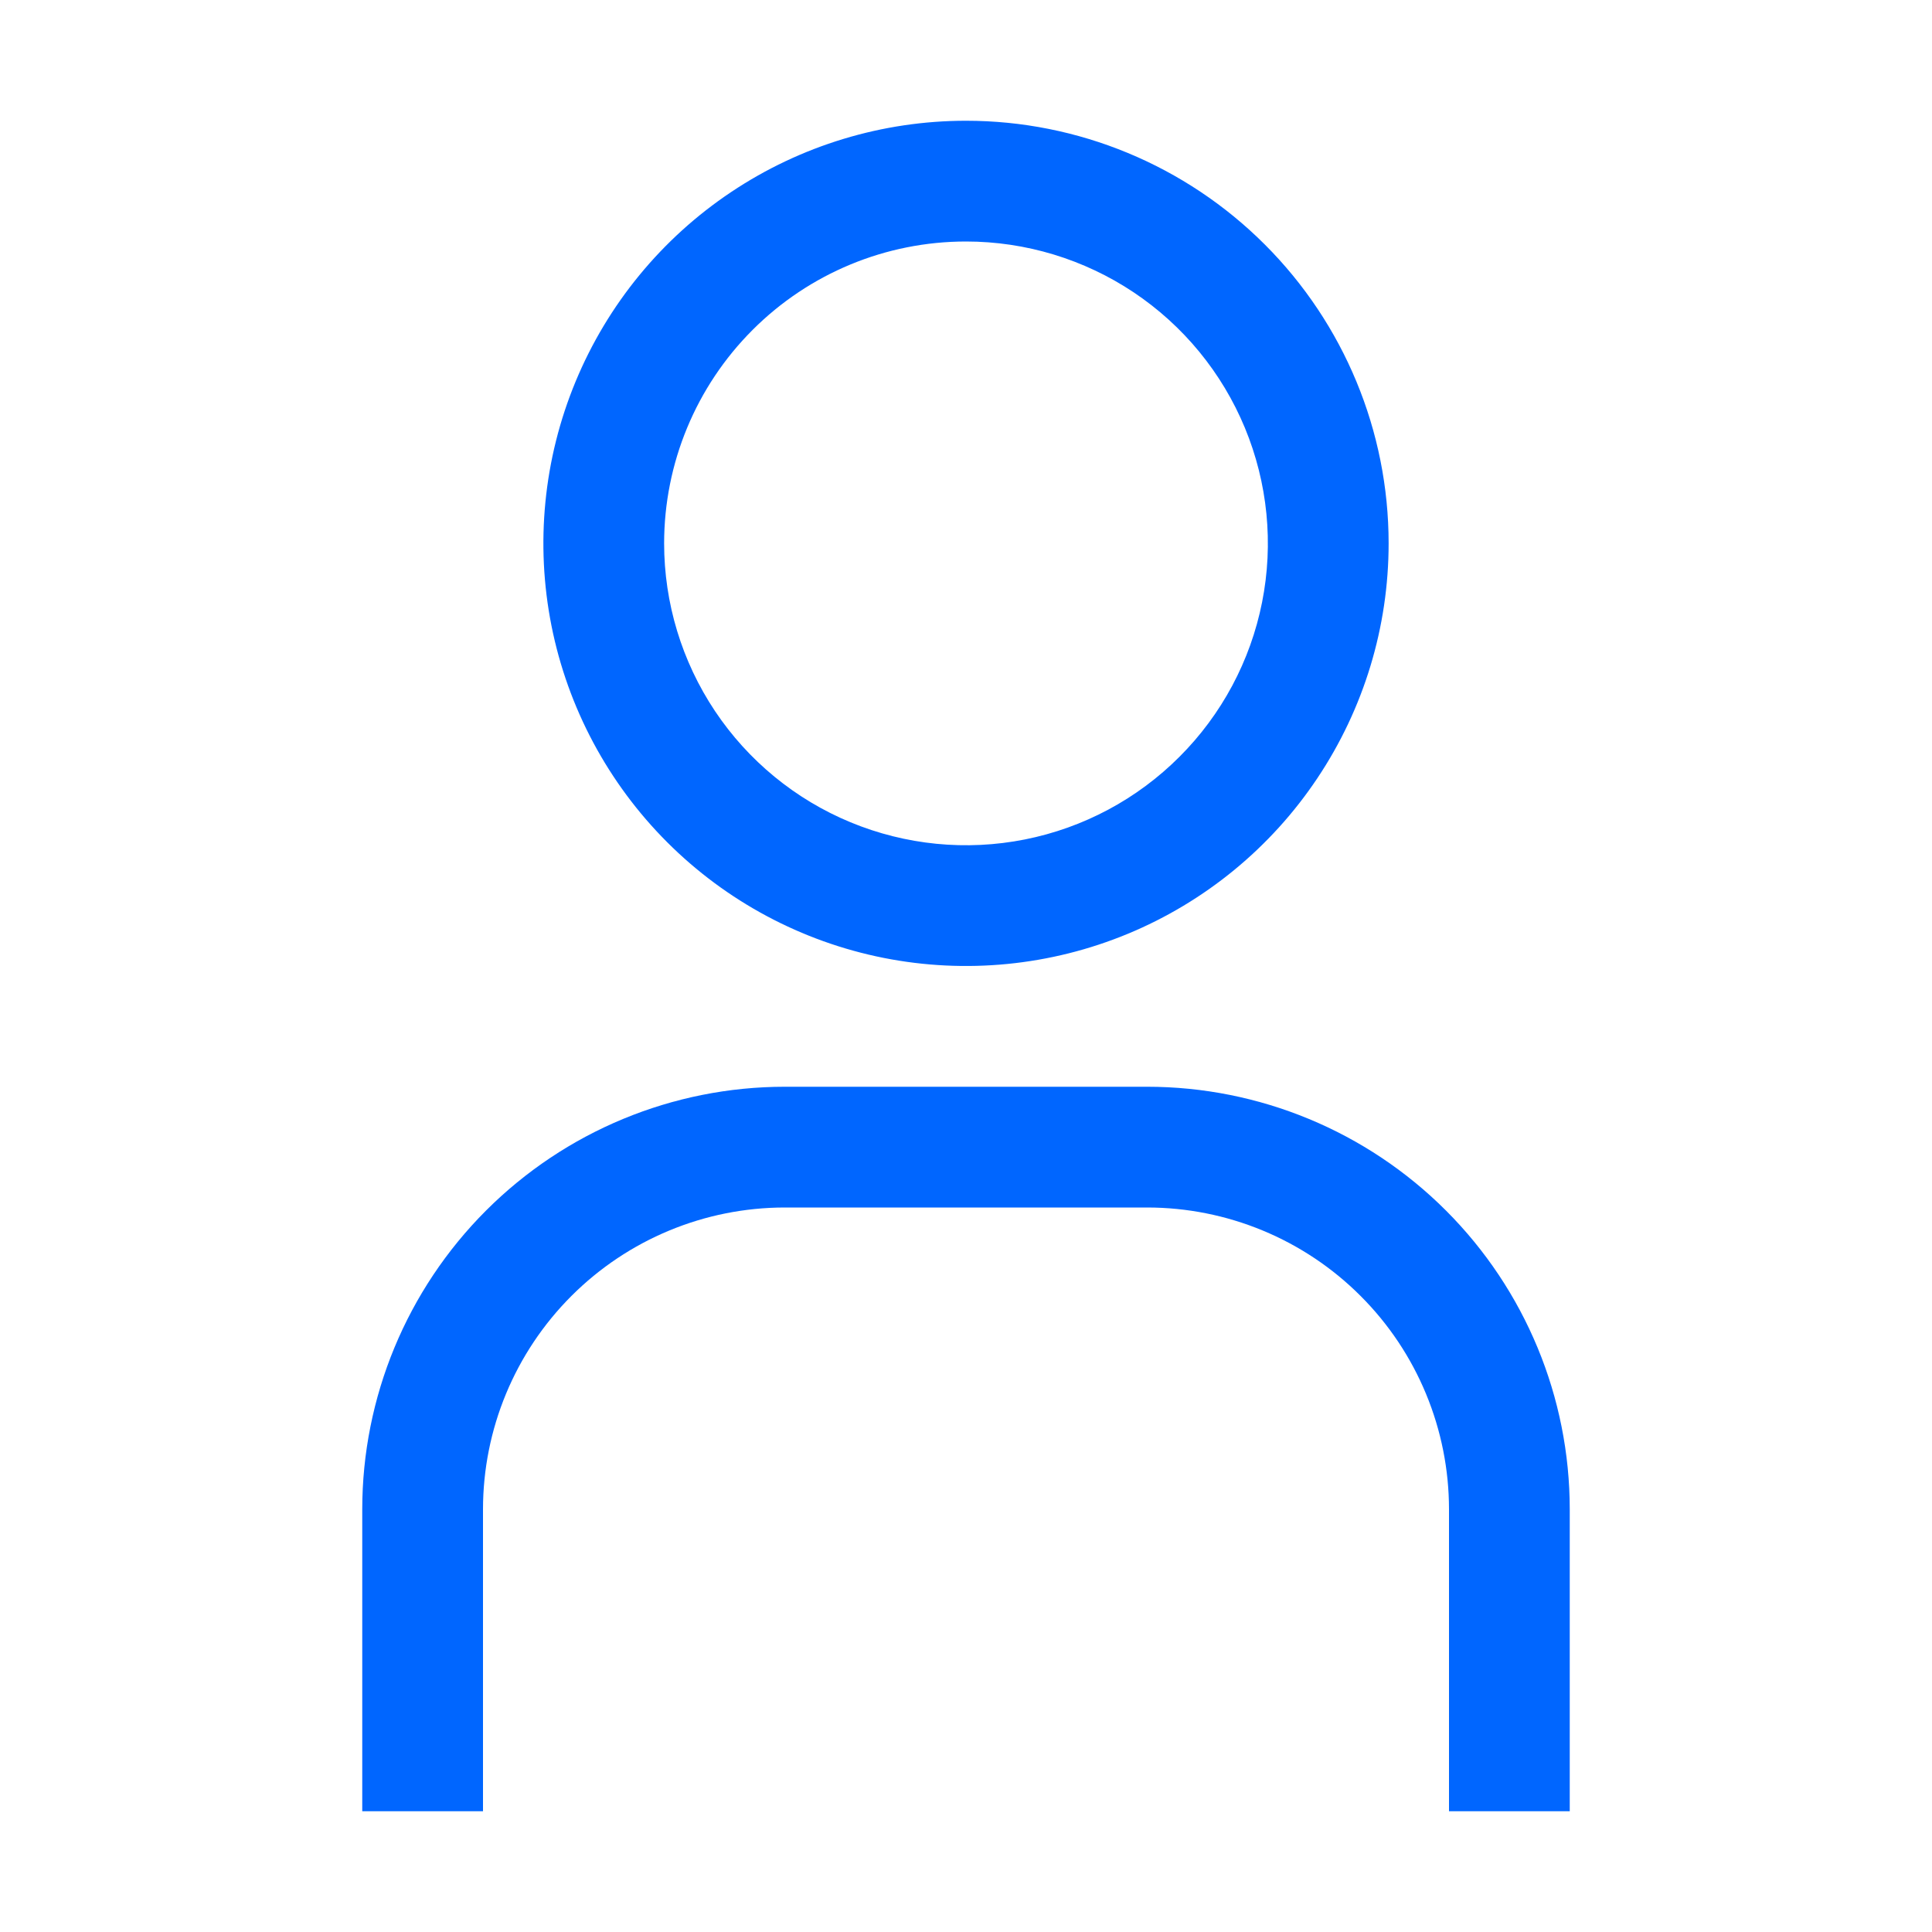
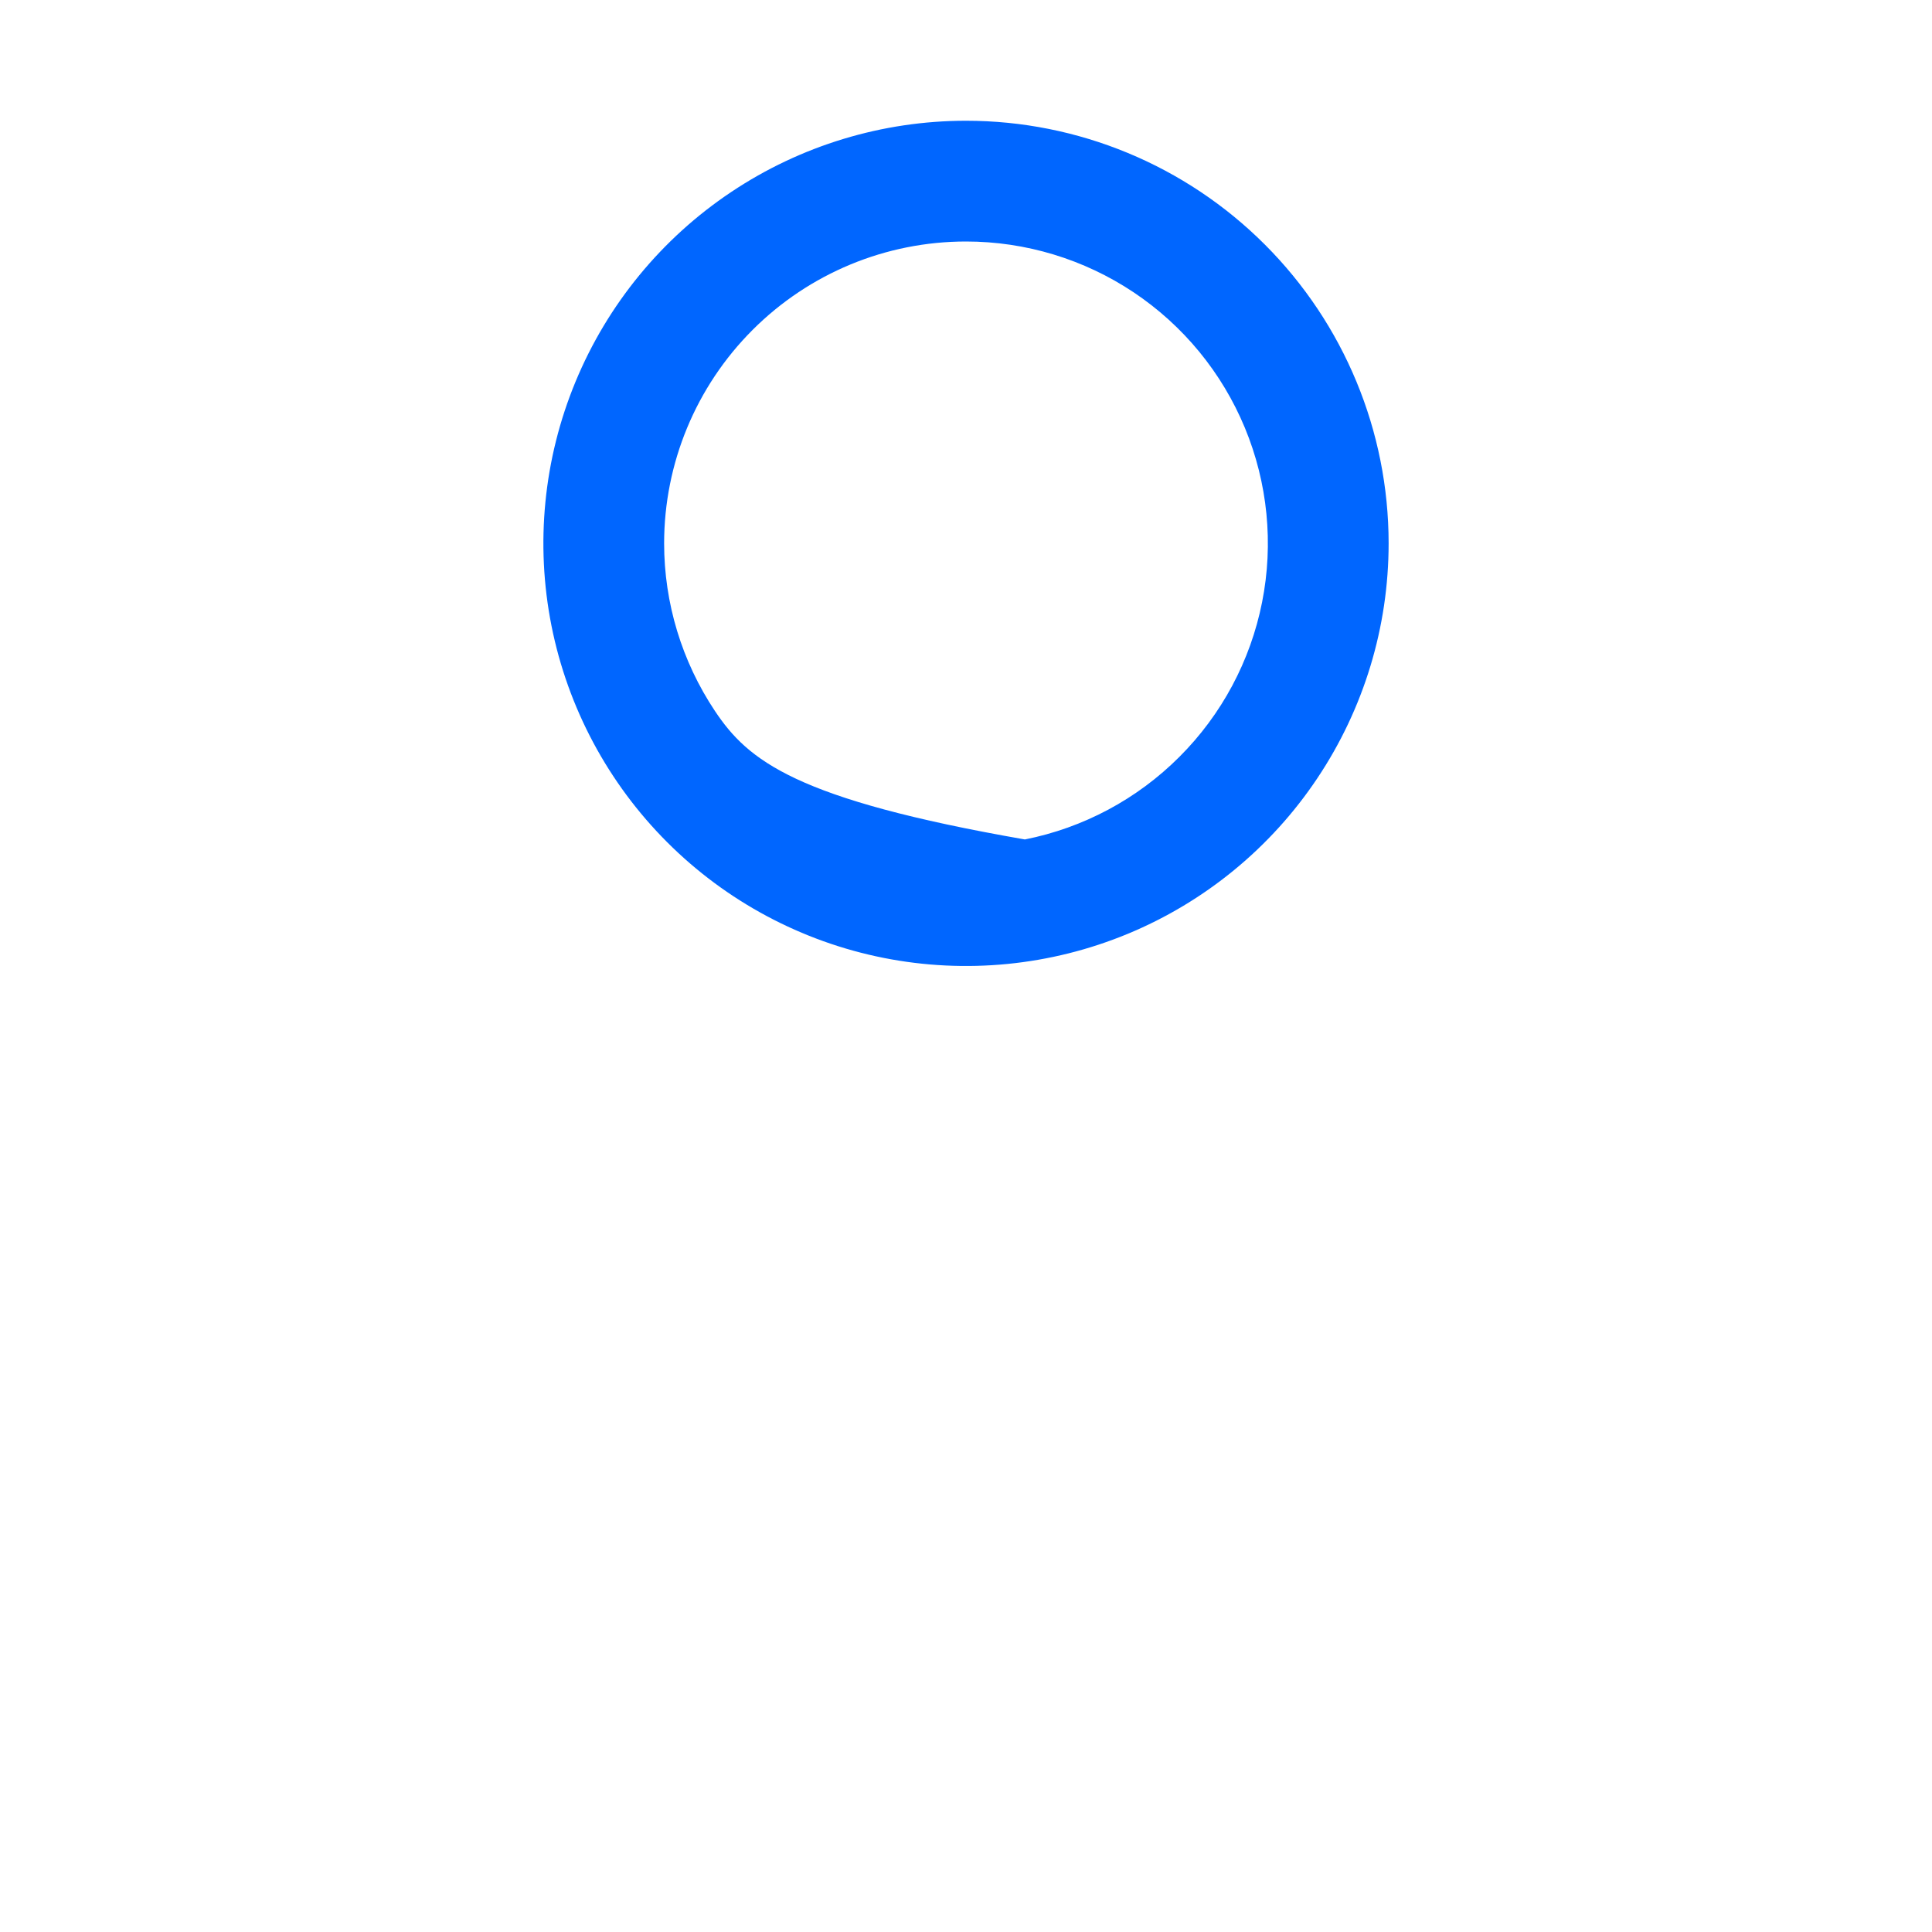
<svg xmlns="http://www.w3.org/2000/svg" width="40" height="40" viewBox="0 0 40 40" fill="none">
  <g clip-path="url(#clip0_3778_31)">
-     <path d="M20 5C21.236 5 22.445 5.367 23.472 6.053C24.5 6.74 25.301 7.716 25.774 8.858C26.247 10 26.371 11.257 26.13 12.469C25.889 13.682 25.294 14.795 24.419 15.669C23.545 16.544 22.432 17.139 21.219 17.38C20.007 17.621 18.75 17.497 17.608 17.024C16.466 16.551 15.49 15.75 14.803 14.722C14.117 13.694 13.75 12.486 13.75 11.25C13.75 9.592 14.409 8.003 15.581 6.831C16.753 5.658 18.342 5 20 5ZM20 2.5C18.269 2.5 16.578 3.013 15.139 3.975C13.7 4.936 12.578 6.303 11.916 7.902C11.254 9.5 11.081 11.26 11.418 12.957C11.756 14.654 12.589 16.213 13.813 17.437C15.037 18.661 16.596 19.494 18.293 19.832C19.99 20.169 21.75 19.996 23.349 19.334C24.947 18.672 26.314 17.55 27.275 16.111C28.237 14.672 28.75 12.981 28.75 11.25C28.75 8.929 27.828 6.704 26.187 5.063C24.546 3.422 22.321 2.5 20 2.5Z" fill="#0066FF" />
-     <path d="M32.5 37.5H30V31.25C30 30.429 29.838 29.616 29.524 28.858C29.21 28.1 28.75 27.411 28.169 26.831C27.589 26.25 26.9 25.79 26.142 25.476C25.384 25.162 24.571 25 23.75 25H16.25C14.592 25 13.003 25.659 11.831 26.831C10.659 28.003 10 29.592 10 31.25V37.5H7.5V31.25C7.5 28.929 8.422 26.704 10.063 25.063C11.704 23.422 13.929 22.5 16.25 22.5H23.75C26.071 22.5 28.296 23.422 29.937 25.063C31.578 26.704 32.5 28.929 32.5 31.25V37.5Z" fill="#0066FF" />
+     <path d="M20 5C21.236 5 22.445 5.367 23.472 6.053C24.5 6.74 25.301 7.716 25.774 8.858C26.247 10 26.371 11.257 26.13 12.469C25.889 13.682 25.294 14.795 24.419 15.669C23.545 16.544 22.432 17.139 21.219 17.38C16.466 16.551 15.49 15.75 14.803 14.722C14.117 13.694 13.75 12.486 13.75 11.25C13.75 9.592 14.409 8.003 15.581 6.831C16.753 5.658 18.342 5 20 5ZM20 2.5C18.269 2.5 16.578 3.013 15.139 3.975C13.7 4.936 12.578 6.303 11.916 7.902C11.254 9.5 11.081 11.26 11.418 12.957C11.756 14.654 12.589 16.213 13.813 17.437C15.037 18.661 16.596 19.494 18.293 19.832C19.99 20.169 21.75 19.996 23.349 19.334C24.947 18.672 26.314 17.55 27.275 16.111C28.237 14.672 28.75 12.981 28.75 11.25C28.75 8.929 27.828 6.704 26.187 5.063C24.546 3.422 22.321 2.5 20 2.5Z" fill="#0066FF" />
  </g>
  <defs>
    <clipPath id="clip0_3778_31">
      <rect width="40" height="40" fill="white" />
    </clipPath>
  </defs>
</svg>